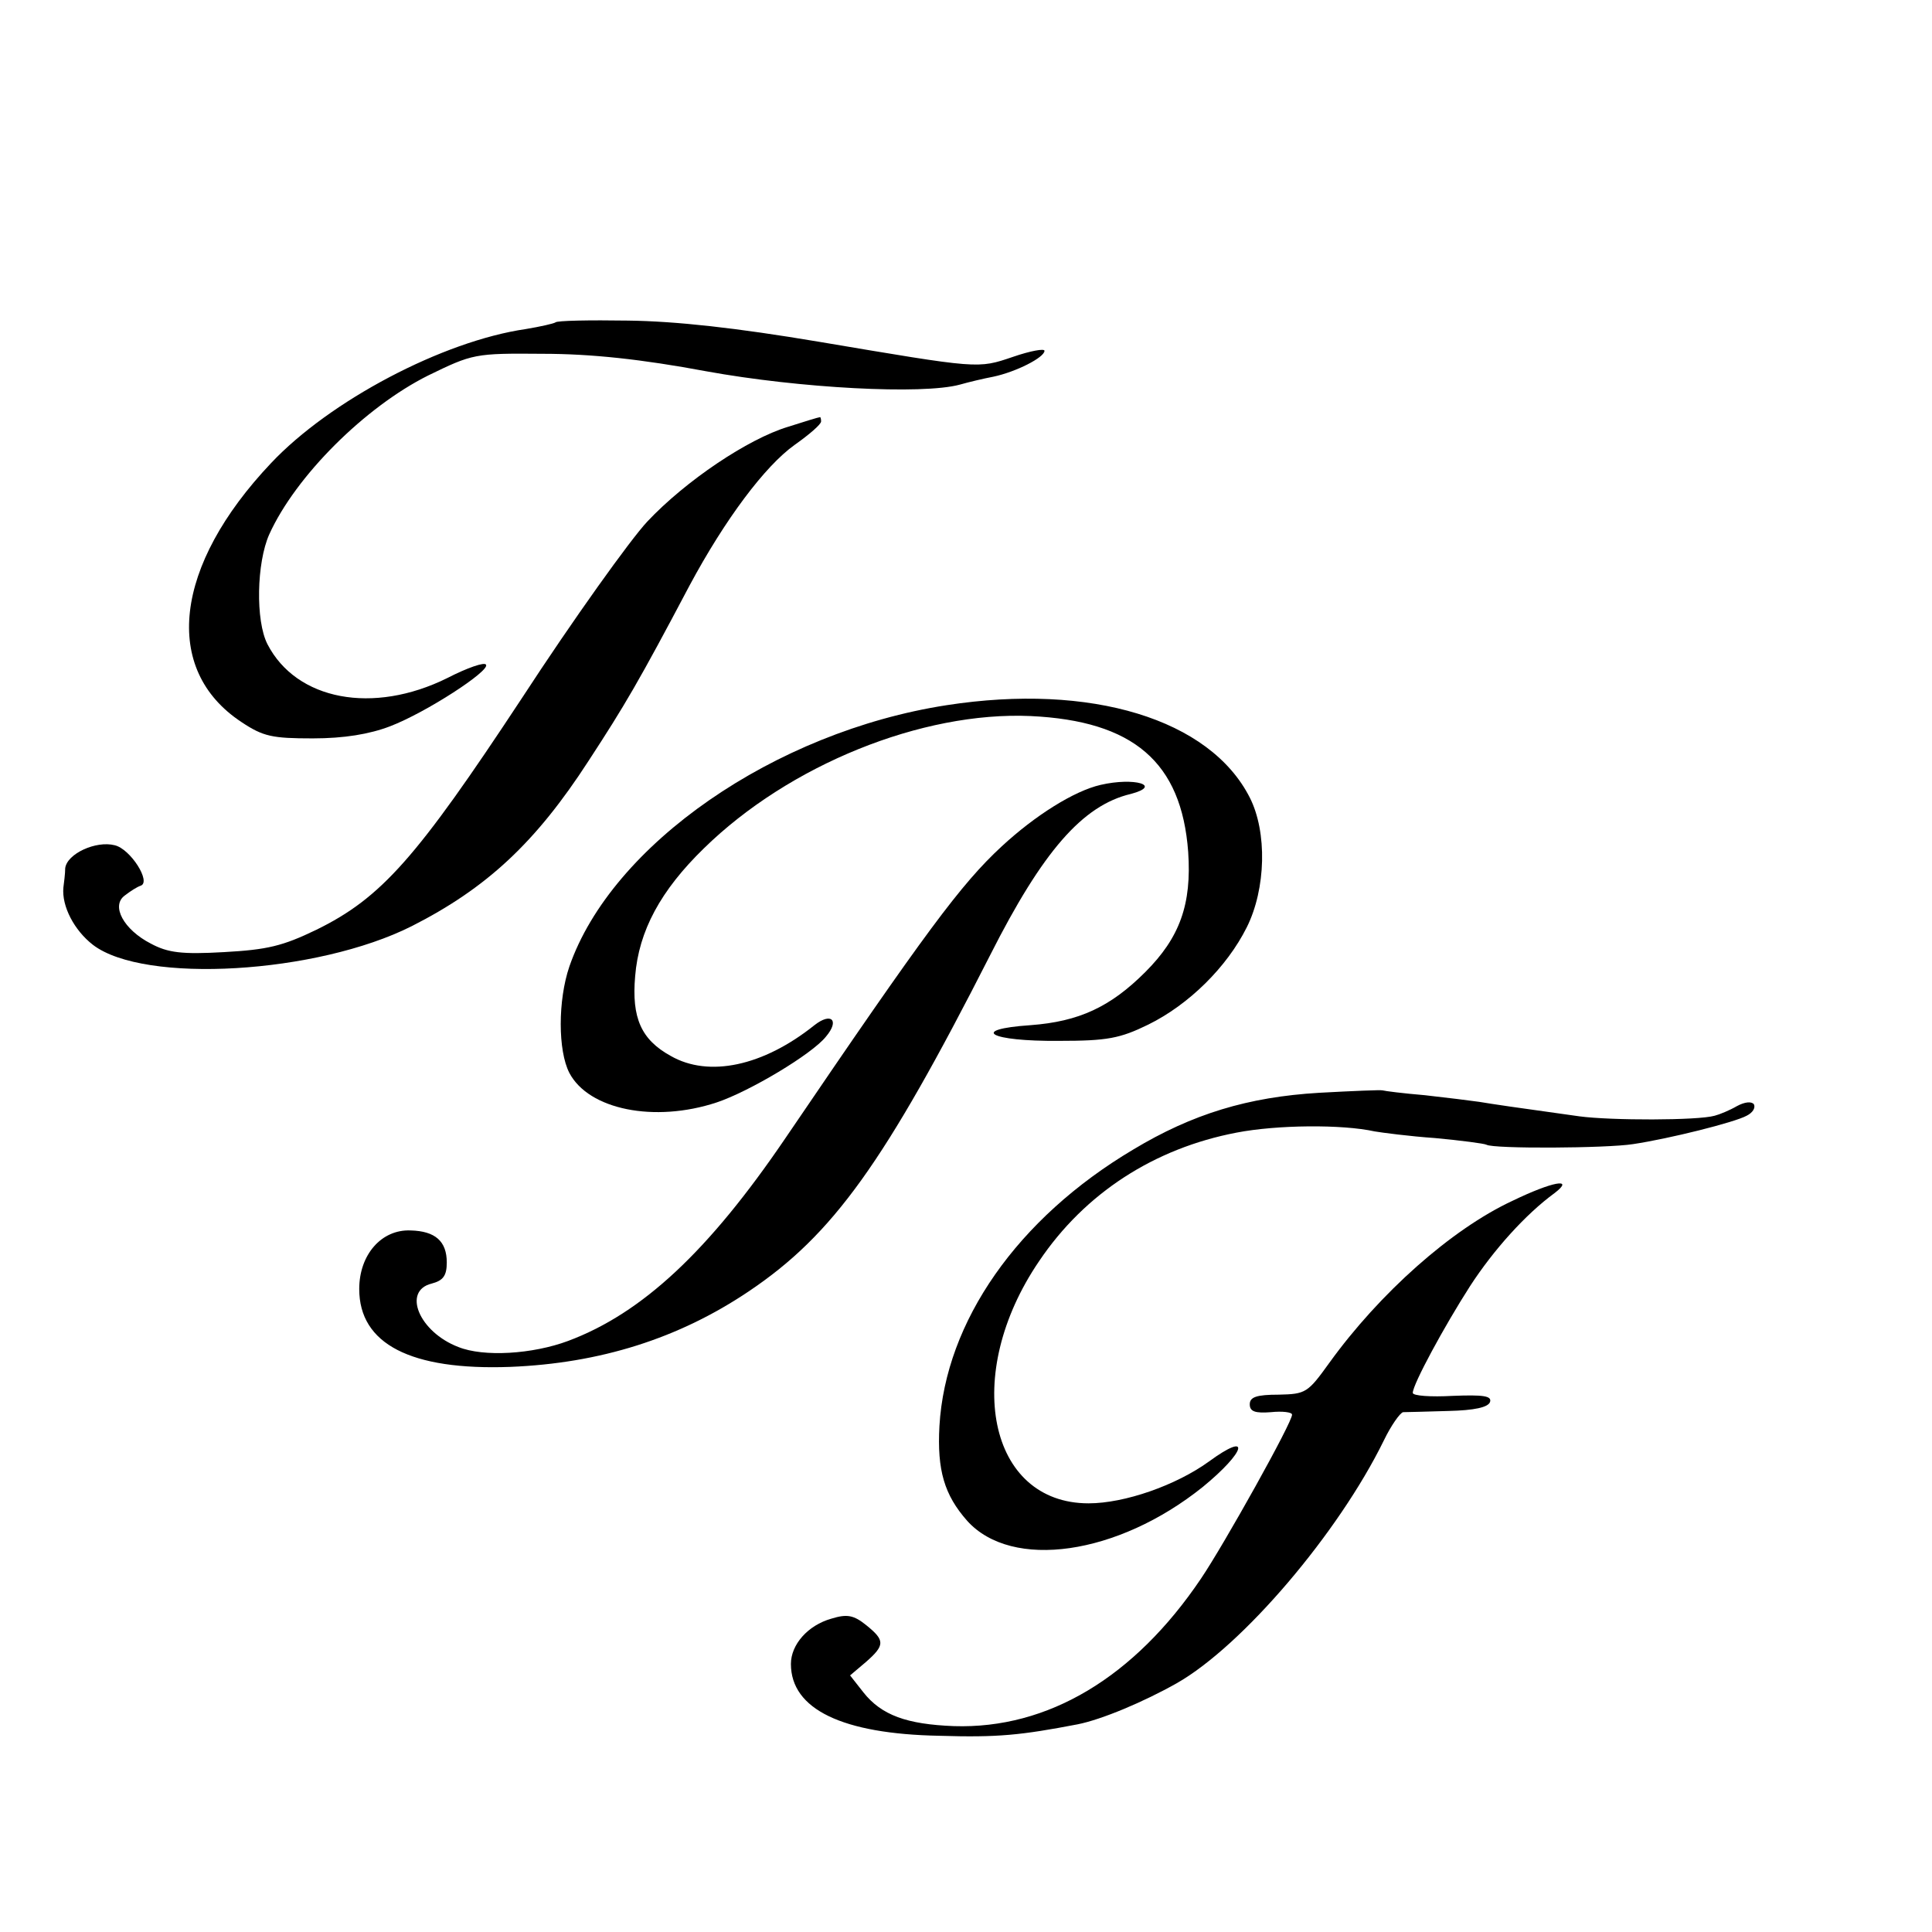
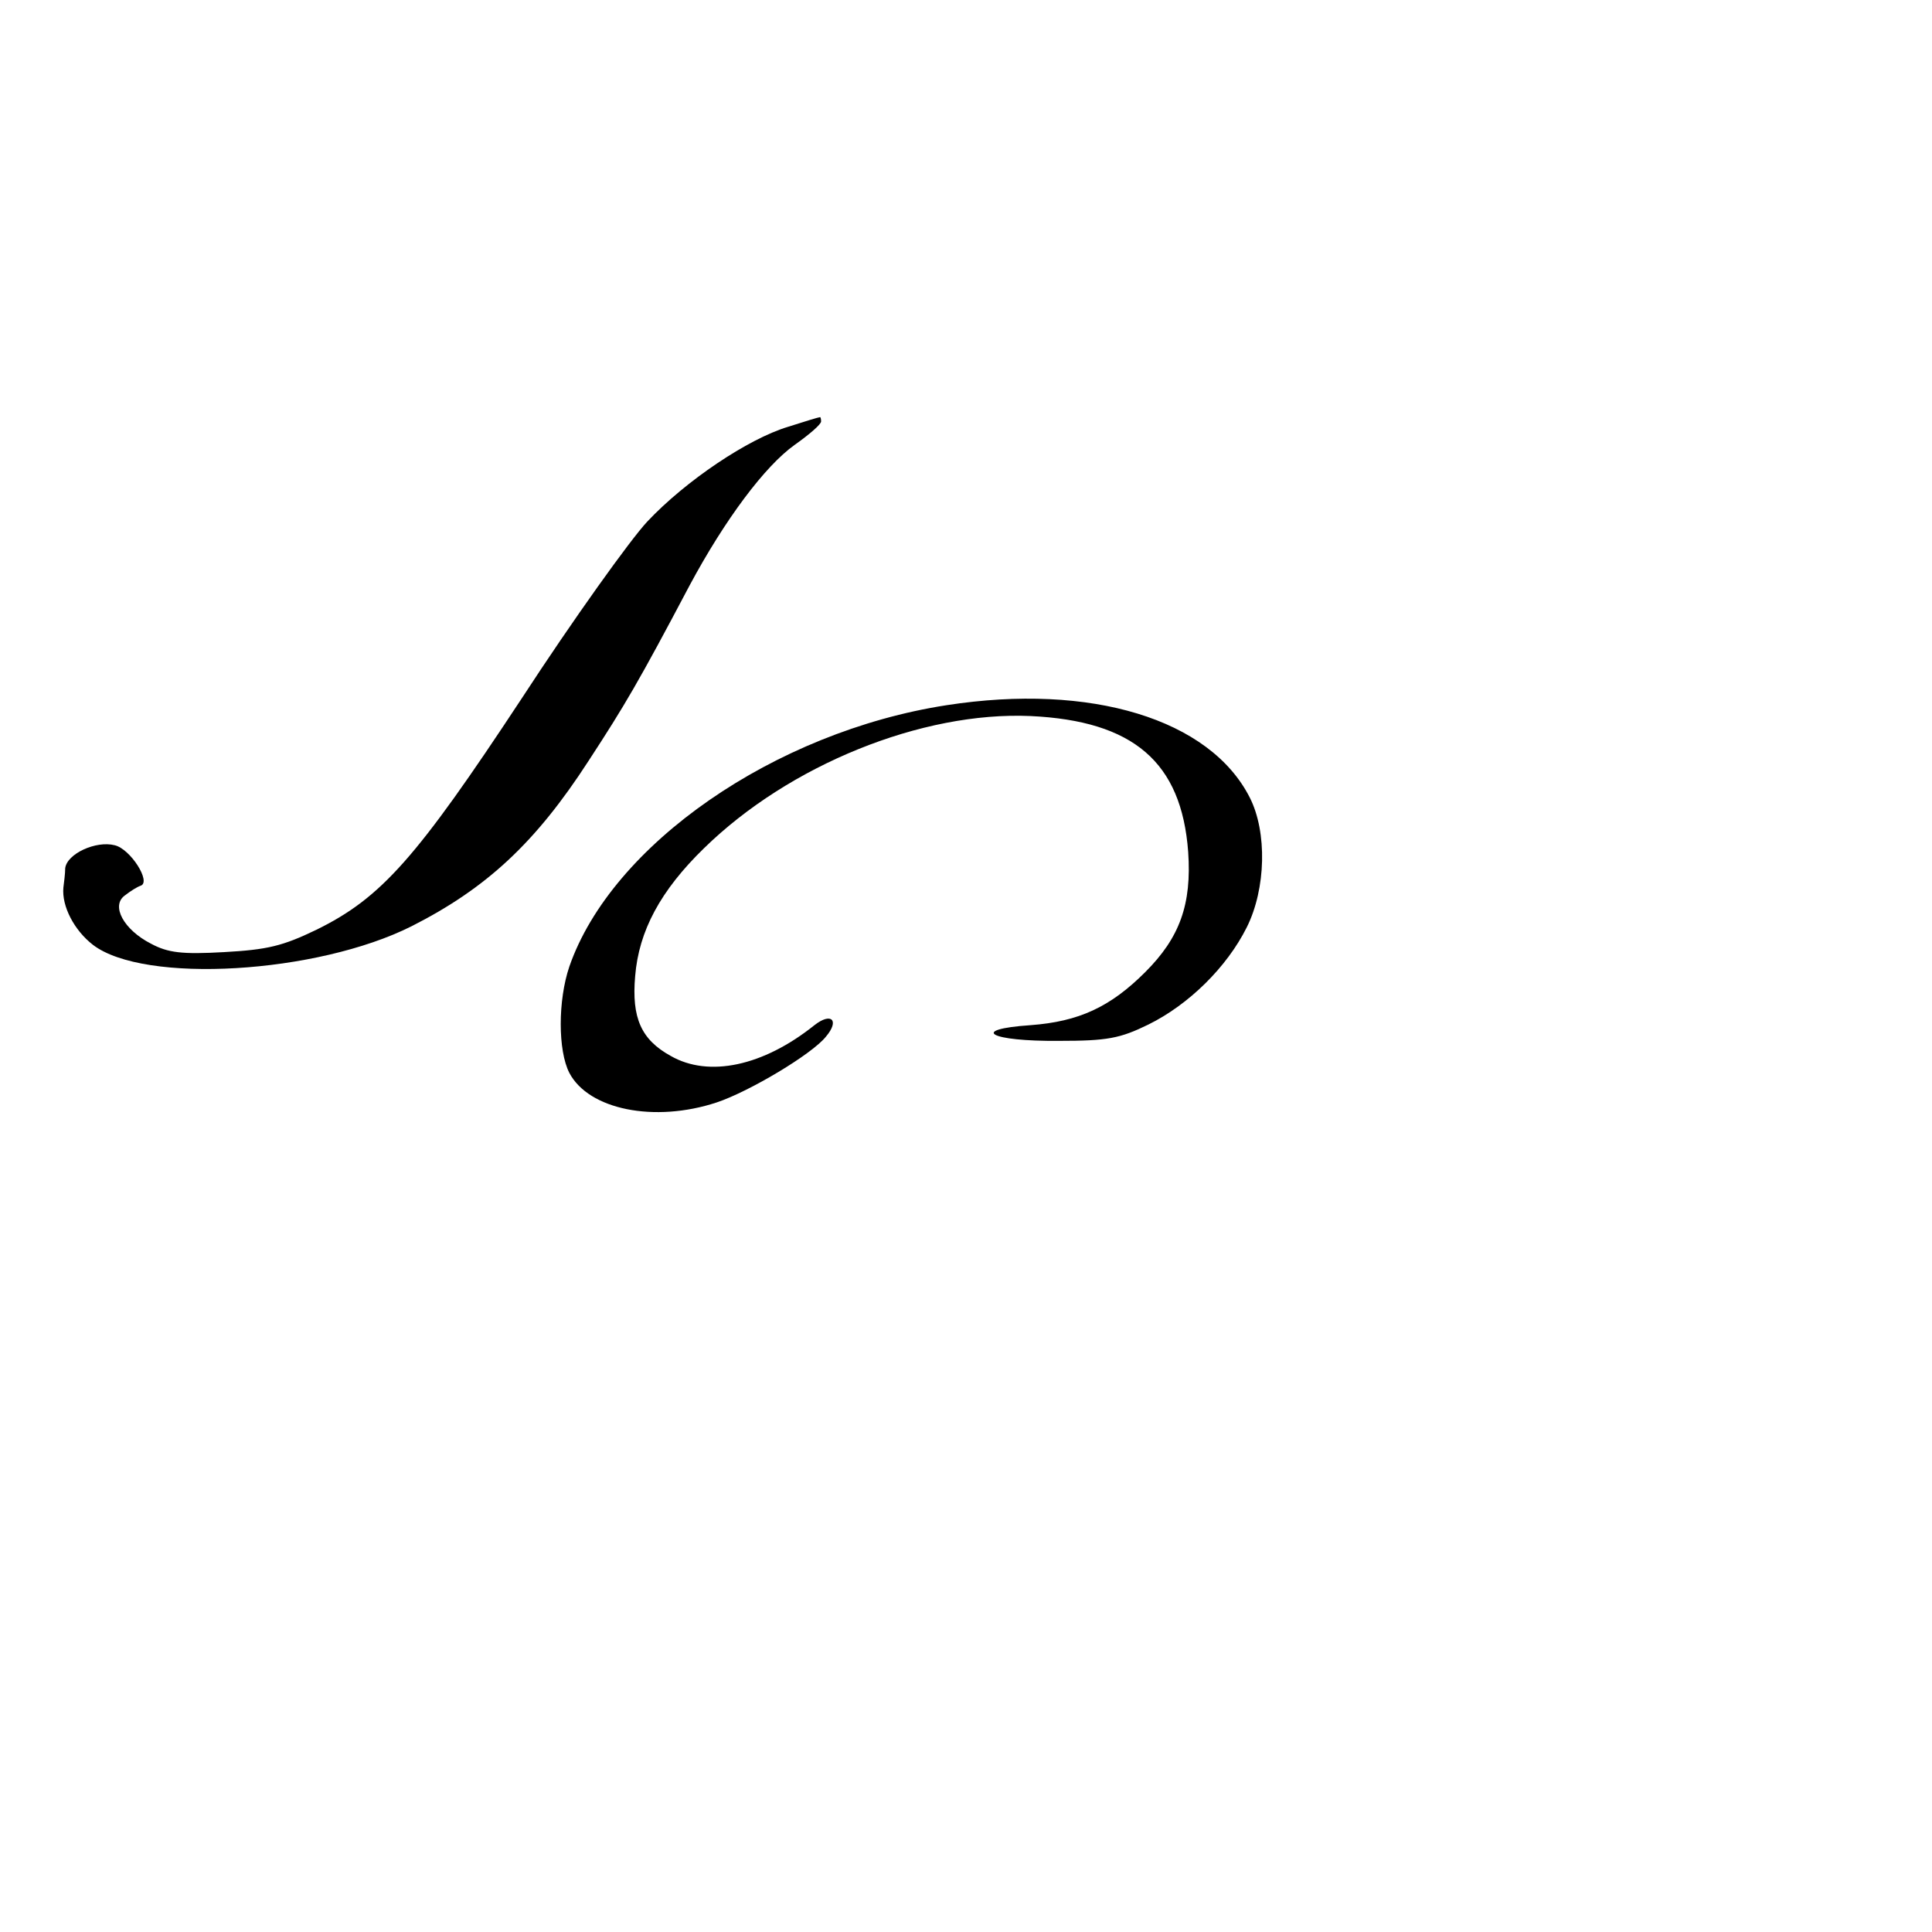
<svg xmlns="http://www.w3.org/2000/svg" version="1.0" width="16pt" height="16pt" viewBox="0 0 16 16" preserveAspectRatio="xMidYMid meet">
  <g transform="translate(0,16) scale(0.005,-0.005)" fill="#000000" stroke="none">
-     <path d="M920 2666 c-3 -2 -25 -7 -49 -11 -138 -20 -325 -119 -422 -222 -161 -170 -181 -342 -49 -429 36 -24 51 -27 118 -27 52 0 94 7 128 20 60 23 166 92 159 102 -2 5 -31 -5 -64 -22 -123 -61 -250 -37 -298 56 -20 39 -18 135 3 182 44 97 159 211 263 263 74 36 77 37 190 36 80 0 164 -9 271 -29 154 -28 358 -39 420 -22 14 4 39 10 55 13 38 8 85 32 85 43 0 4 -23 0 -52 -10 -59 -20 -55 -20 -322 25 -137 23 -236 34 -316 35 -63 1 -118 0 -120 -3z" />
    <path d="M1305 2493 c-66 -20 -169 -89 -233 -157 -28 -30 -122 -161 -208 -293 -174 -264 -232 -330 -340 -383 -56 -27 -81 -33 -153 -37 -70 -4 -93 -1 -121 14 -45 23 -67 63 -43 80 9 7 20 14 26 16 18 6 -17 61 -43 67 -31 8 -79 -14 -82 -38 0 -9 -2 -24 -3 -32 -3 -31 18 -71 49 -95 85 -65 371 -48 528 31 124 63 205 138 293 274 60 92 83 131 167 290 59 110 125 198 174 233 24 17 44 34 44 39 0 4 -1 8 -2 7 -2 0 -25 -7 -53 -16z" />
    <path d="M1568 2032 c-285 -44 -555 -231 -625 -433 -19 -56 -19 -139 0 -176 32 -61 141 -83 244 -49 54 18 158 80 181 109 23 27 9 41 -19 19 -85 -68 -175 -87 -238 -51 -49 27 -65 63 -59 132 6 75 42 142 114 212 141 138 361 227 541 219 170 -8 250 -76 261 -225 6 -87 -14 -142 -71 -199 -58 -58 -110 -82 -190 -88 -103 -7 -68 -27 47 -26 80 0 101 4 148 27 67 33 130 95 163 161 32 64 34 158 5 215 -66 130 -263 190 -502 153z" />
-     <path d="M1823 1900 c-44 -10 -109 -51 -164 -102 -67 -62 -125 -140 -358 -483 -127 -187 -237 -290 -360 -336 -59 -22 -140 -27 -182 -10 -65 25 -93 93 -44 105 19 5 25 13 25 35 0 35 -19 52 -60 53 -48 2 -85 -40 -85 -97 0 -91 85 -135 250 -129 149 6 279 47 395 125 140 94 225 213 400 557 87 172 153 248 233 267 53 14 6 28 -50 15z" />
-     <path d="M2185 1390 c-118 -7 -210 -35 -308 -94 -192 -114 -311 -285 -321 -458 -4 -73 8 -114 46 -157 74 -82 249 -57 390 56 72 59 81 94 10 42 -54 -39 -139 -69 -199 -69 -166 0 -210 213 -82 401 76 113 191 187 327 213 67 13 175 14 229 2 12 -2 57 -8 100 -11 43 -4 81 -9 85 -11 11 -7 199 -6 243 1 60 9 168 36 188 47 10 5 15 13 12 19 -4 5 -15 4 -28 -3 -12 -7 -29 -14 -37 -16 -28 -8 -172 -8 -224 -1 -108 15 -142 20 -166 24 -14 2 -54 7 -90 11 -36 3 -67 7 -70 8 -3 1 -50 -1 -105 -4z" />
-     <path d="M2505 1211 c-101 -47 -220 -153 -303 -268 -36 -50 -39 -52 -84 -53 -37 0 -48 -4 -48 -16 0 -12 9 -15 35 -13 19 2 35 0 35 -4 2 -10 -113 -216 -151 -272 -110 -163 -253 -249 -409 -244 -78 3 -120 18 -150 56 l-22 28 26 22 c32 28 32 36 1 61 -21 17 -32 19 -58 11 -39 -11 -67 -43 -67 -75 0 -75 85 -116 246 -119 97 -3 135 1 229 19 40 8 109 37 164 68 109 62 268 249 343 402 12 25 27 46 32 47 6 0 40 1 75 2 43 1 66 6 69 15 3 10 -11 12 -62 10 -36 -2 -66 0 -66 5 0 14 52 110 95 177 39 60 92 119 140 154 34 26 -4 19 -70 -13z" />
  </g>
</svg>